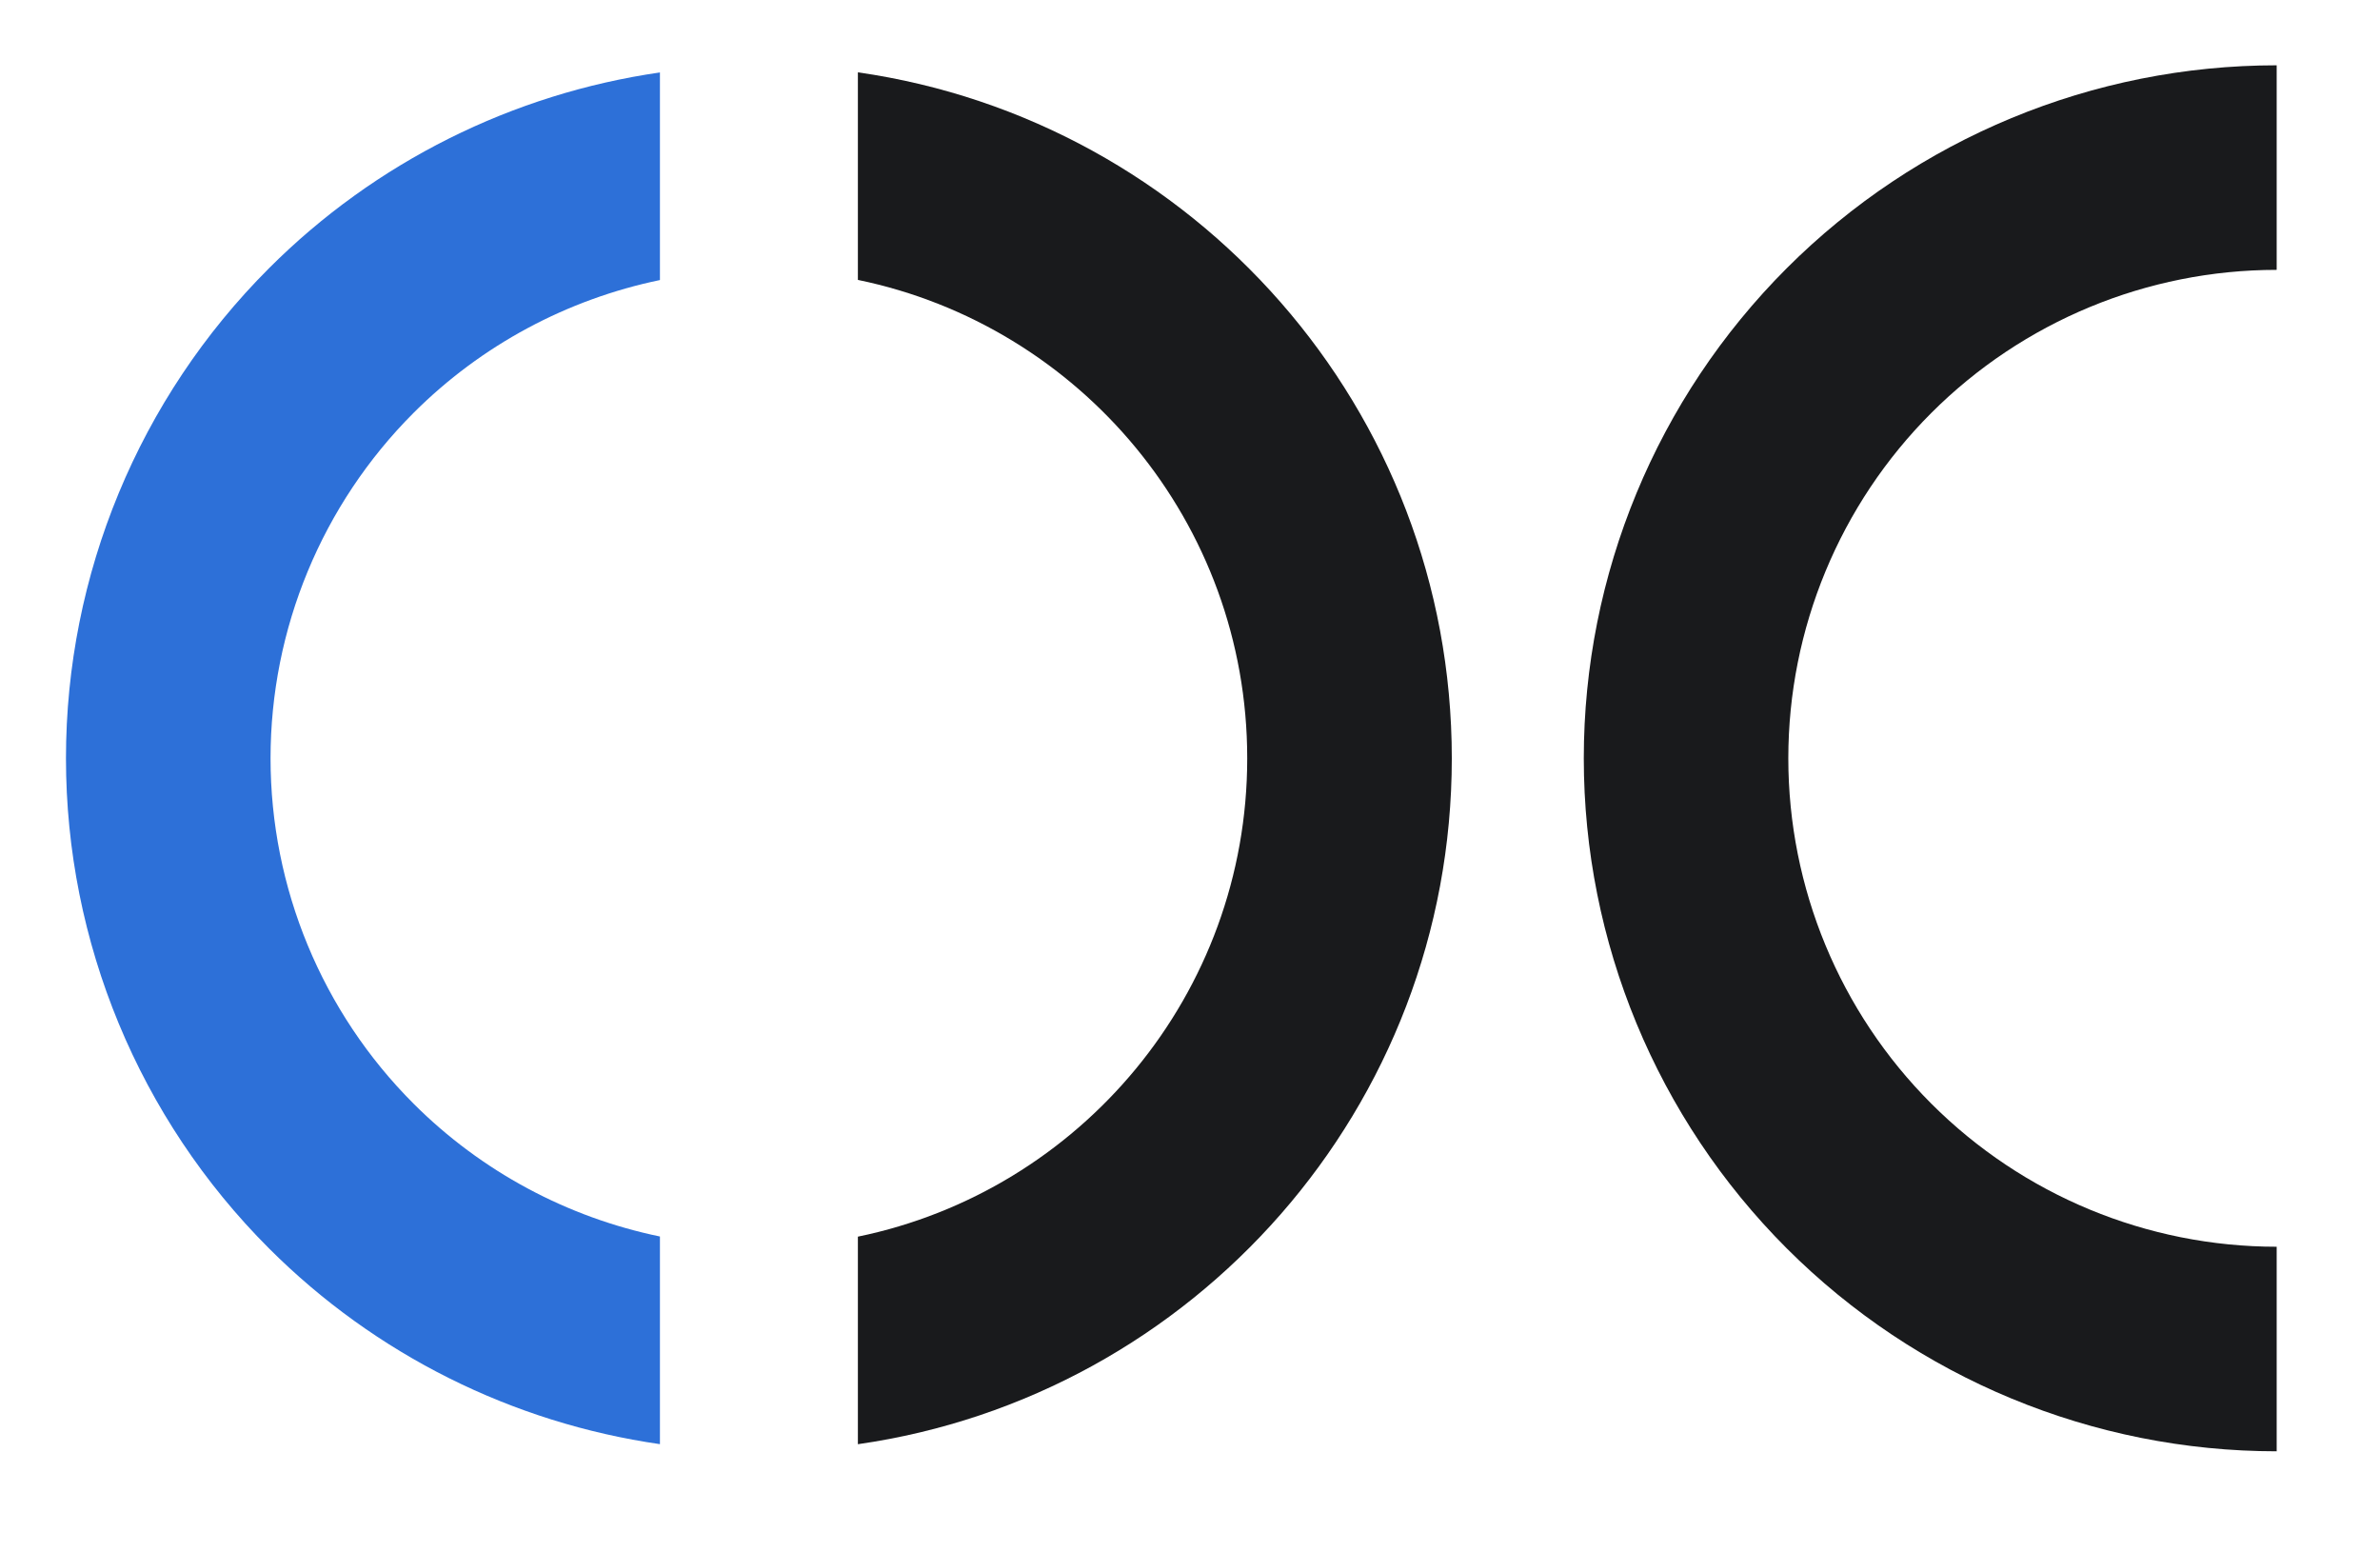
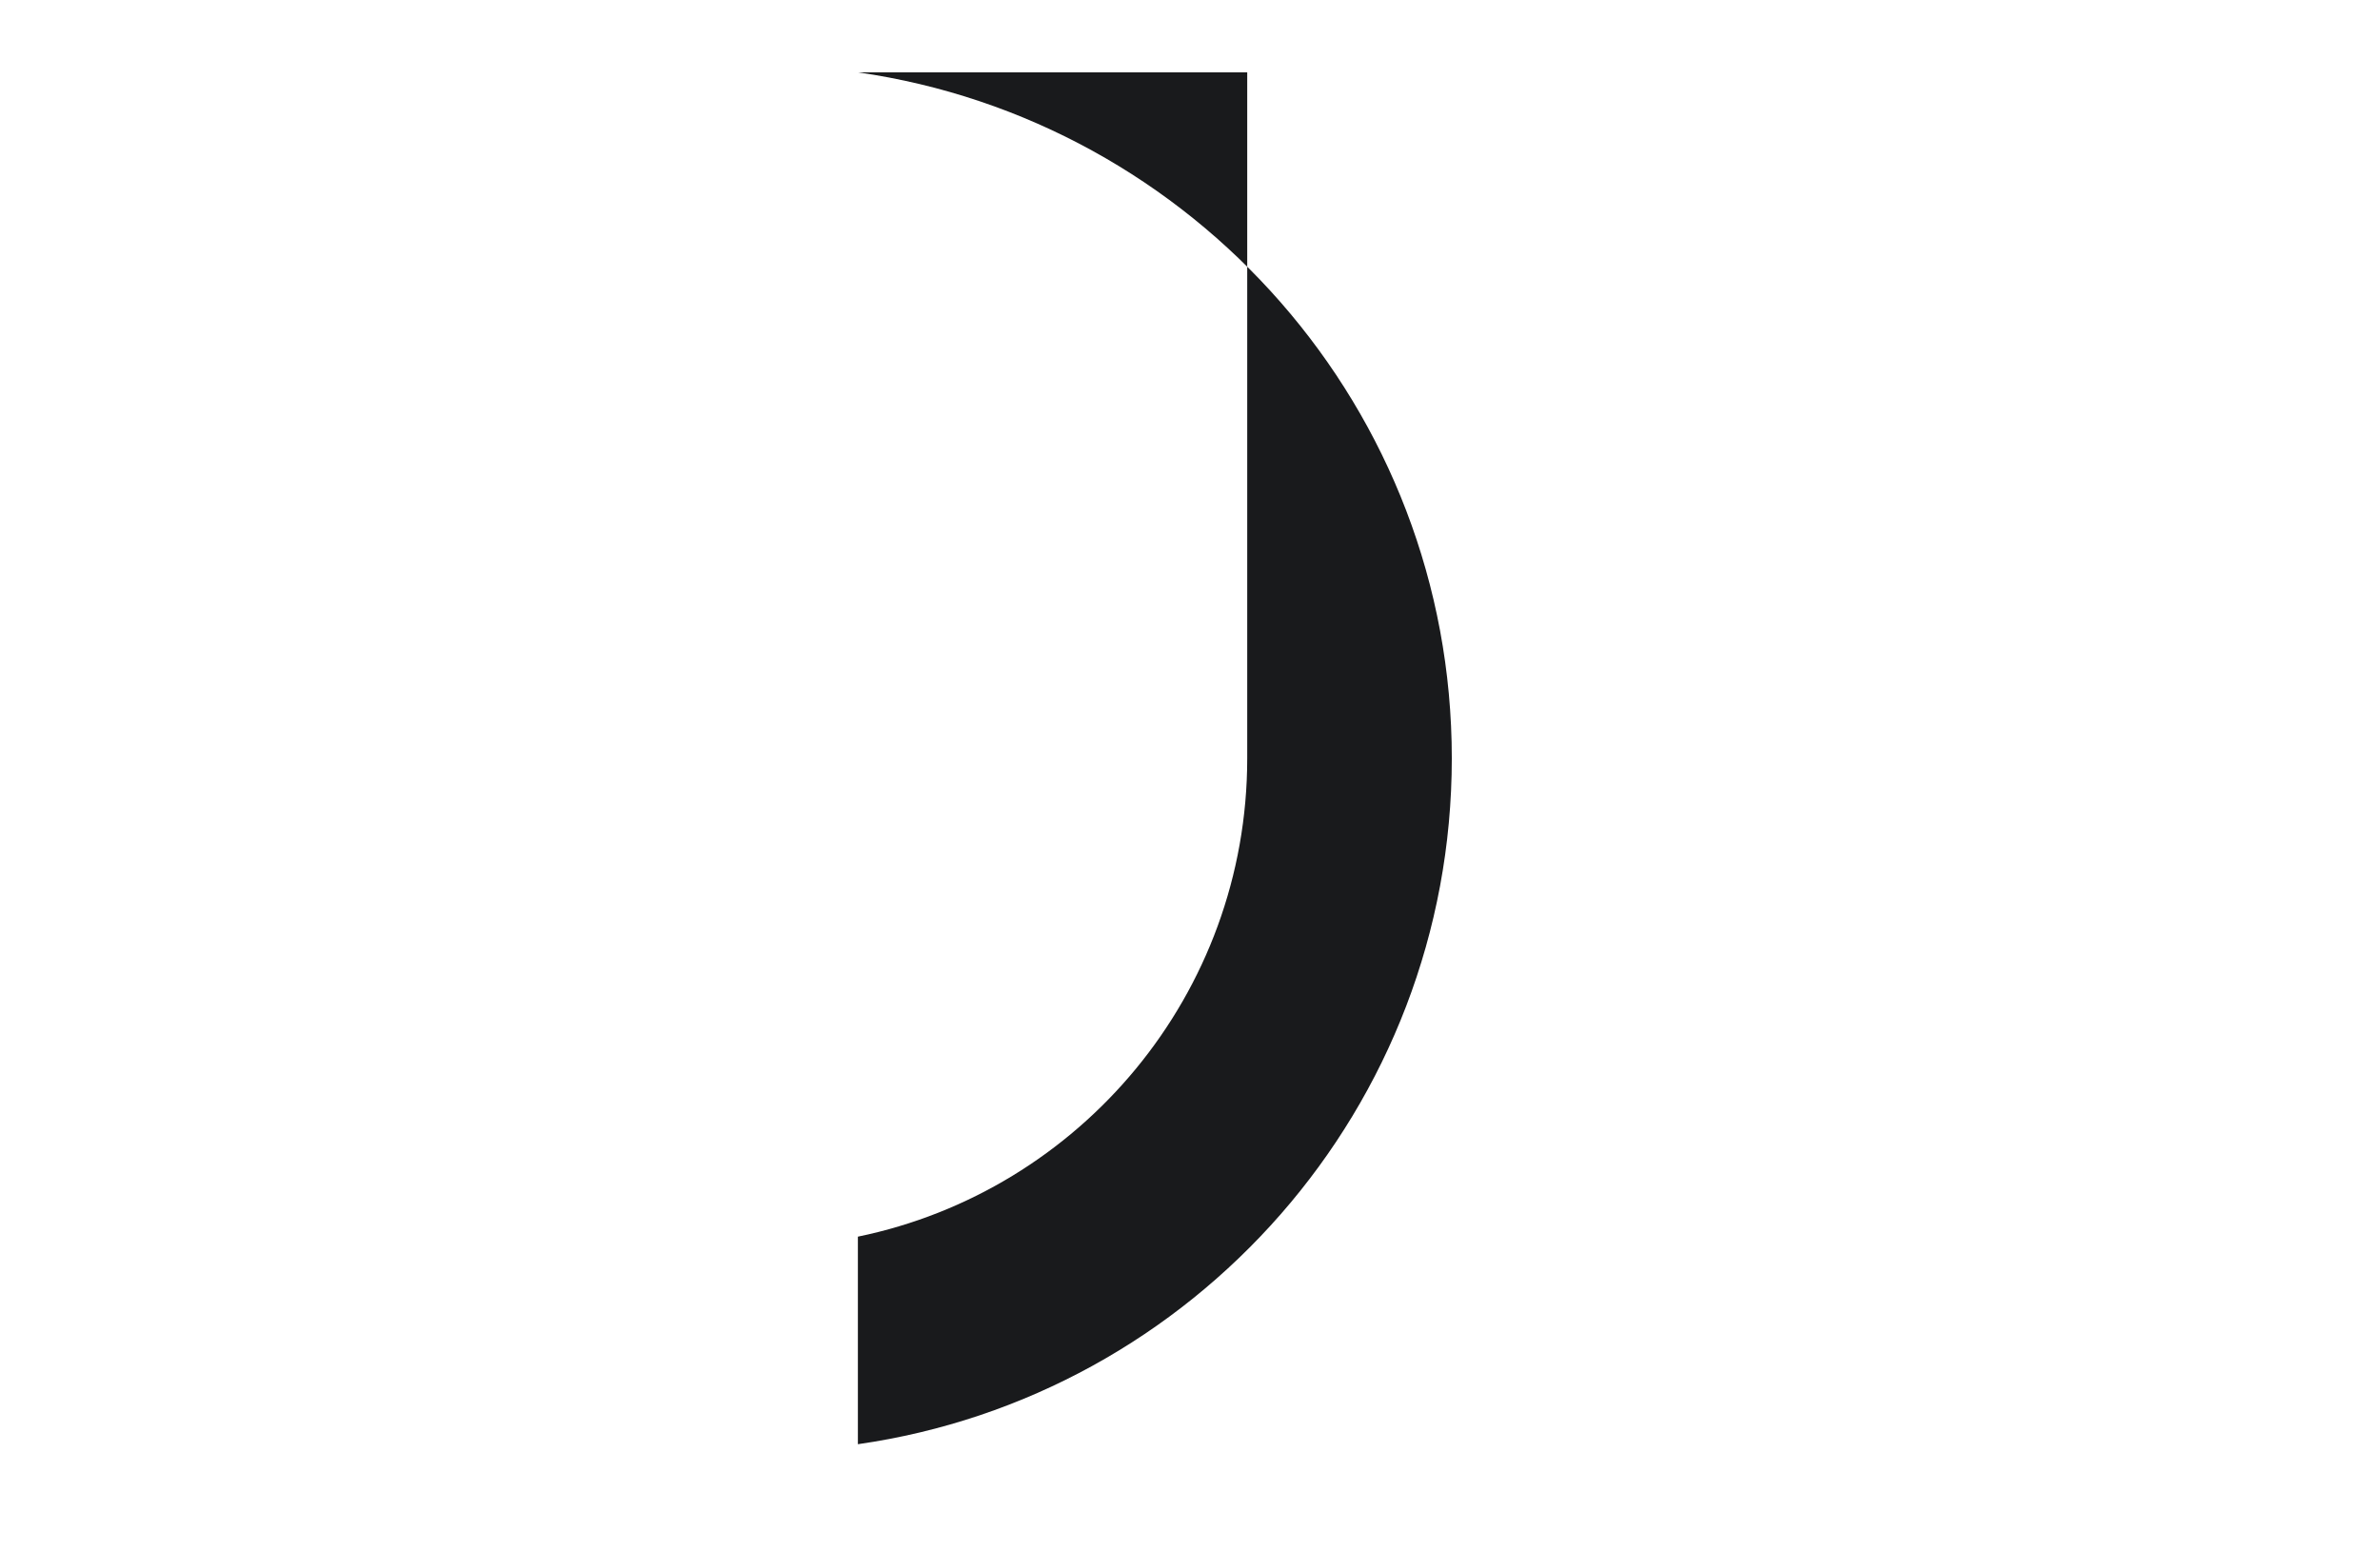
<svg xmlns="http://www.w3.org/2000/svg" width="46" height="30" viewBox="0 0 46 30" fill="none">
-   <path d="M12.755 5.412C10.965 5.783 9.305 6.667 7.993 7.979C6.223 9.75 5.229 12.151 5.229 14.654C5.229 17.157 6.223 19.558 7.993 21.328C9.305 22.64 10.965 23.525 12.755 23.895V27.908C9.91 27.498 7.254 26.18 5.198 24.124C2.687 21.613 1.275 18.206 1.275 14.654C1.275 11.102 2.687 7.696 5.198 5.185C7.254 3.128 9.91 1.811 12.755 1.4V5.412Z" fill="#2D70D8" />
-   <path d="M16.581 1.398C23.071 2.327 28.06 7.908 28.06 14.654C28.06 21.401 23.071 26.981 16.581 27.909V23.898C20.876 23.014 24.106 19.212 24.106 14.654C24.106 10.097 20.877 6.294 16.581 5.409V1.398Z" fill="#191A1C" />
-   <path d="M44.003 1.262C40.451 1.262 37.045 2.673 34.533 5.184C32.022 7.696 30.611 11.102 30.611 14.654C30.611 18.206 32.022 21.612 34.533 24.124C37.045 26.635 40.451 28.046 44.003 28.046L44.003 24.093C41.499 24.093 39.099 23.099 37.328 21.328C35.558 19.558 34.564 17.157 34.564 14.654C34.564 12.151 35.558 9.75 37.328 7.98C39.099 6.21 41.499 5.215 44.003 5.215L44.003 1.262Z" fill="#191A1C" />
+   <path d="M16.581 1.398C23.071 2.327 28.06 7.908 28.06 14.654C28.06 21.401 23.071 26.981 16.581 27.909V23.898C20.876 23.014 24.106 19.212 24.106 14.654V1.398Z" fill="#191A1C" />
</svg>